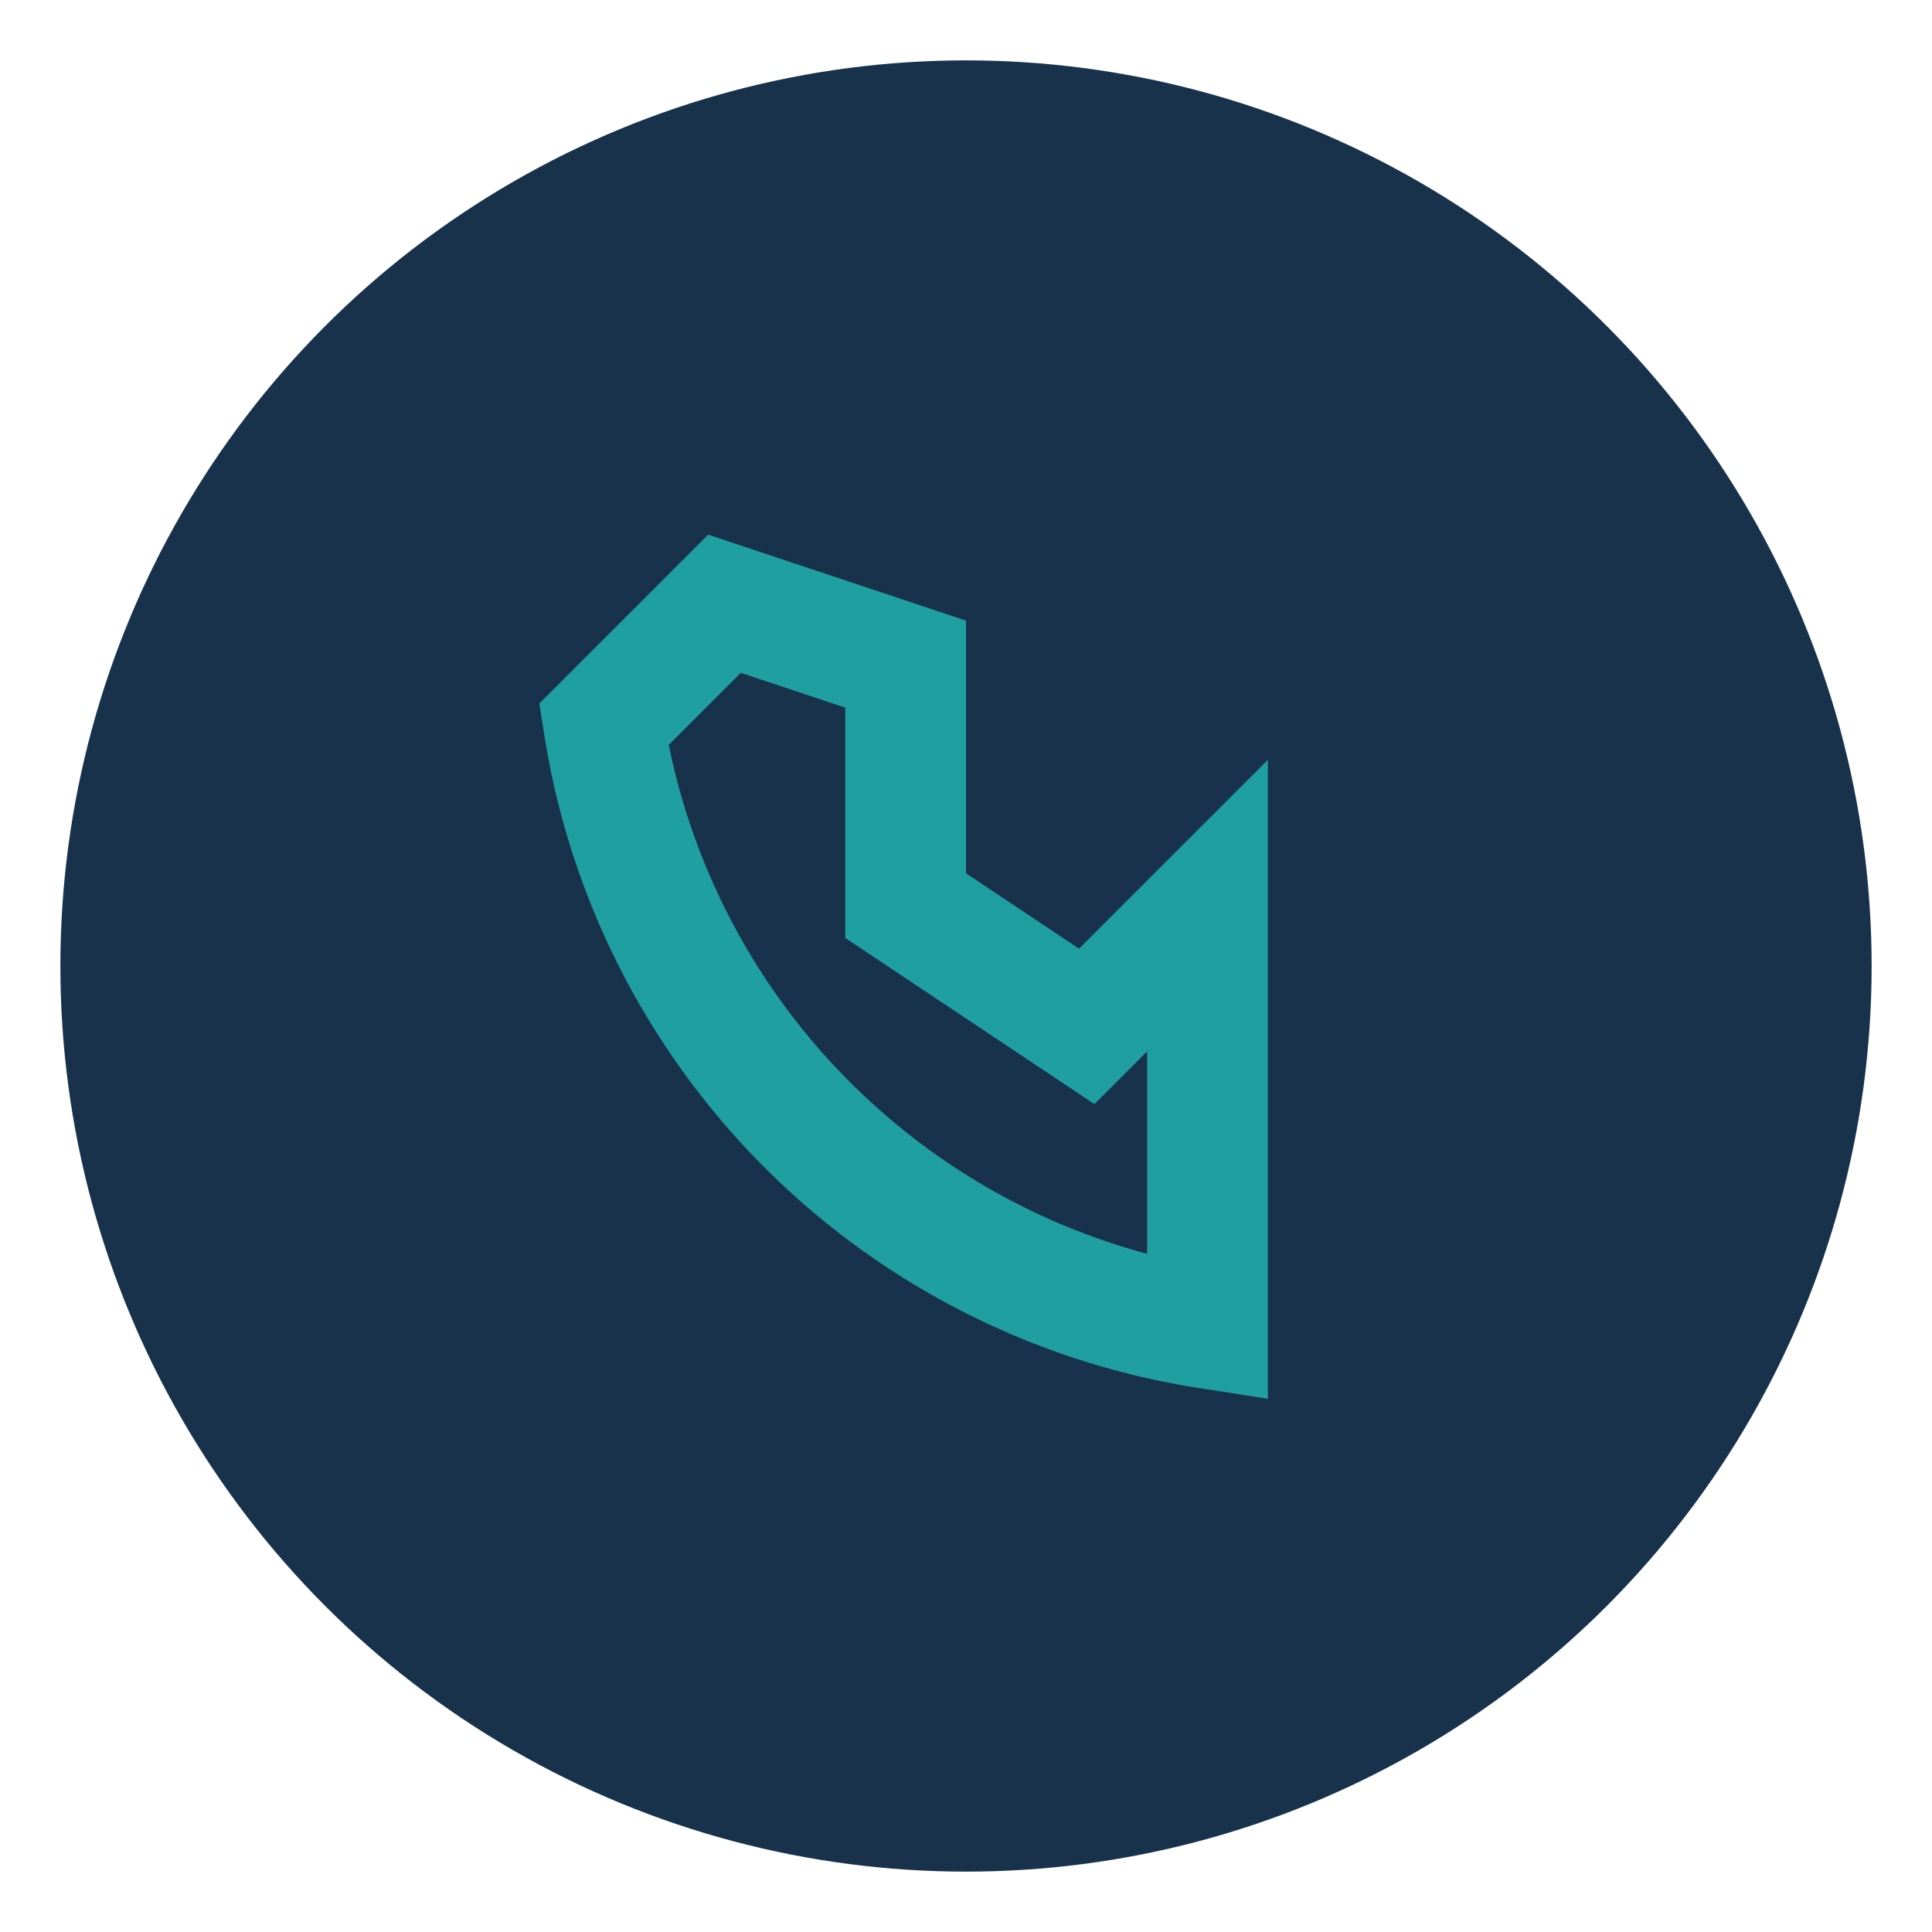
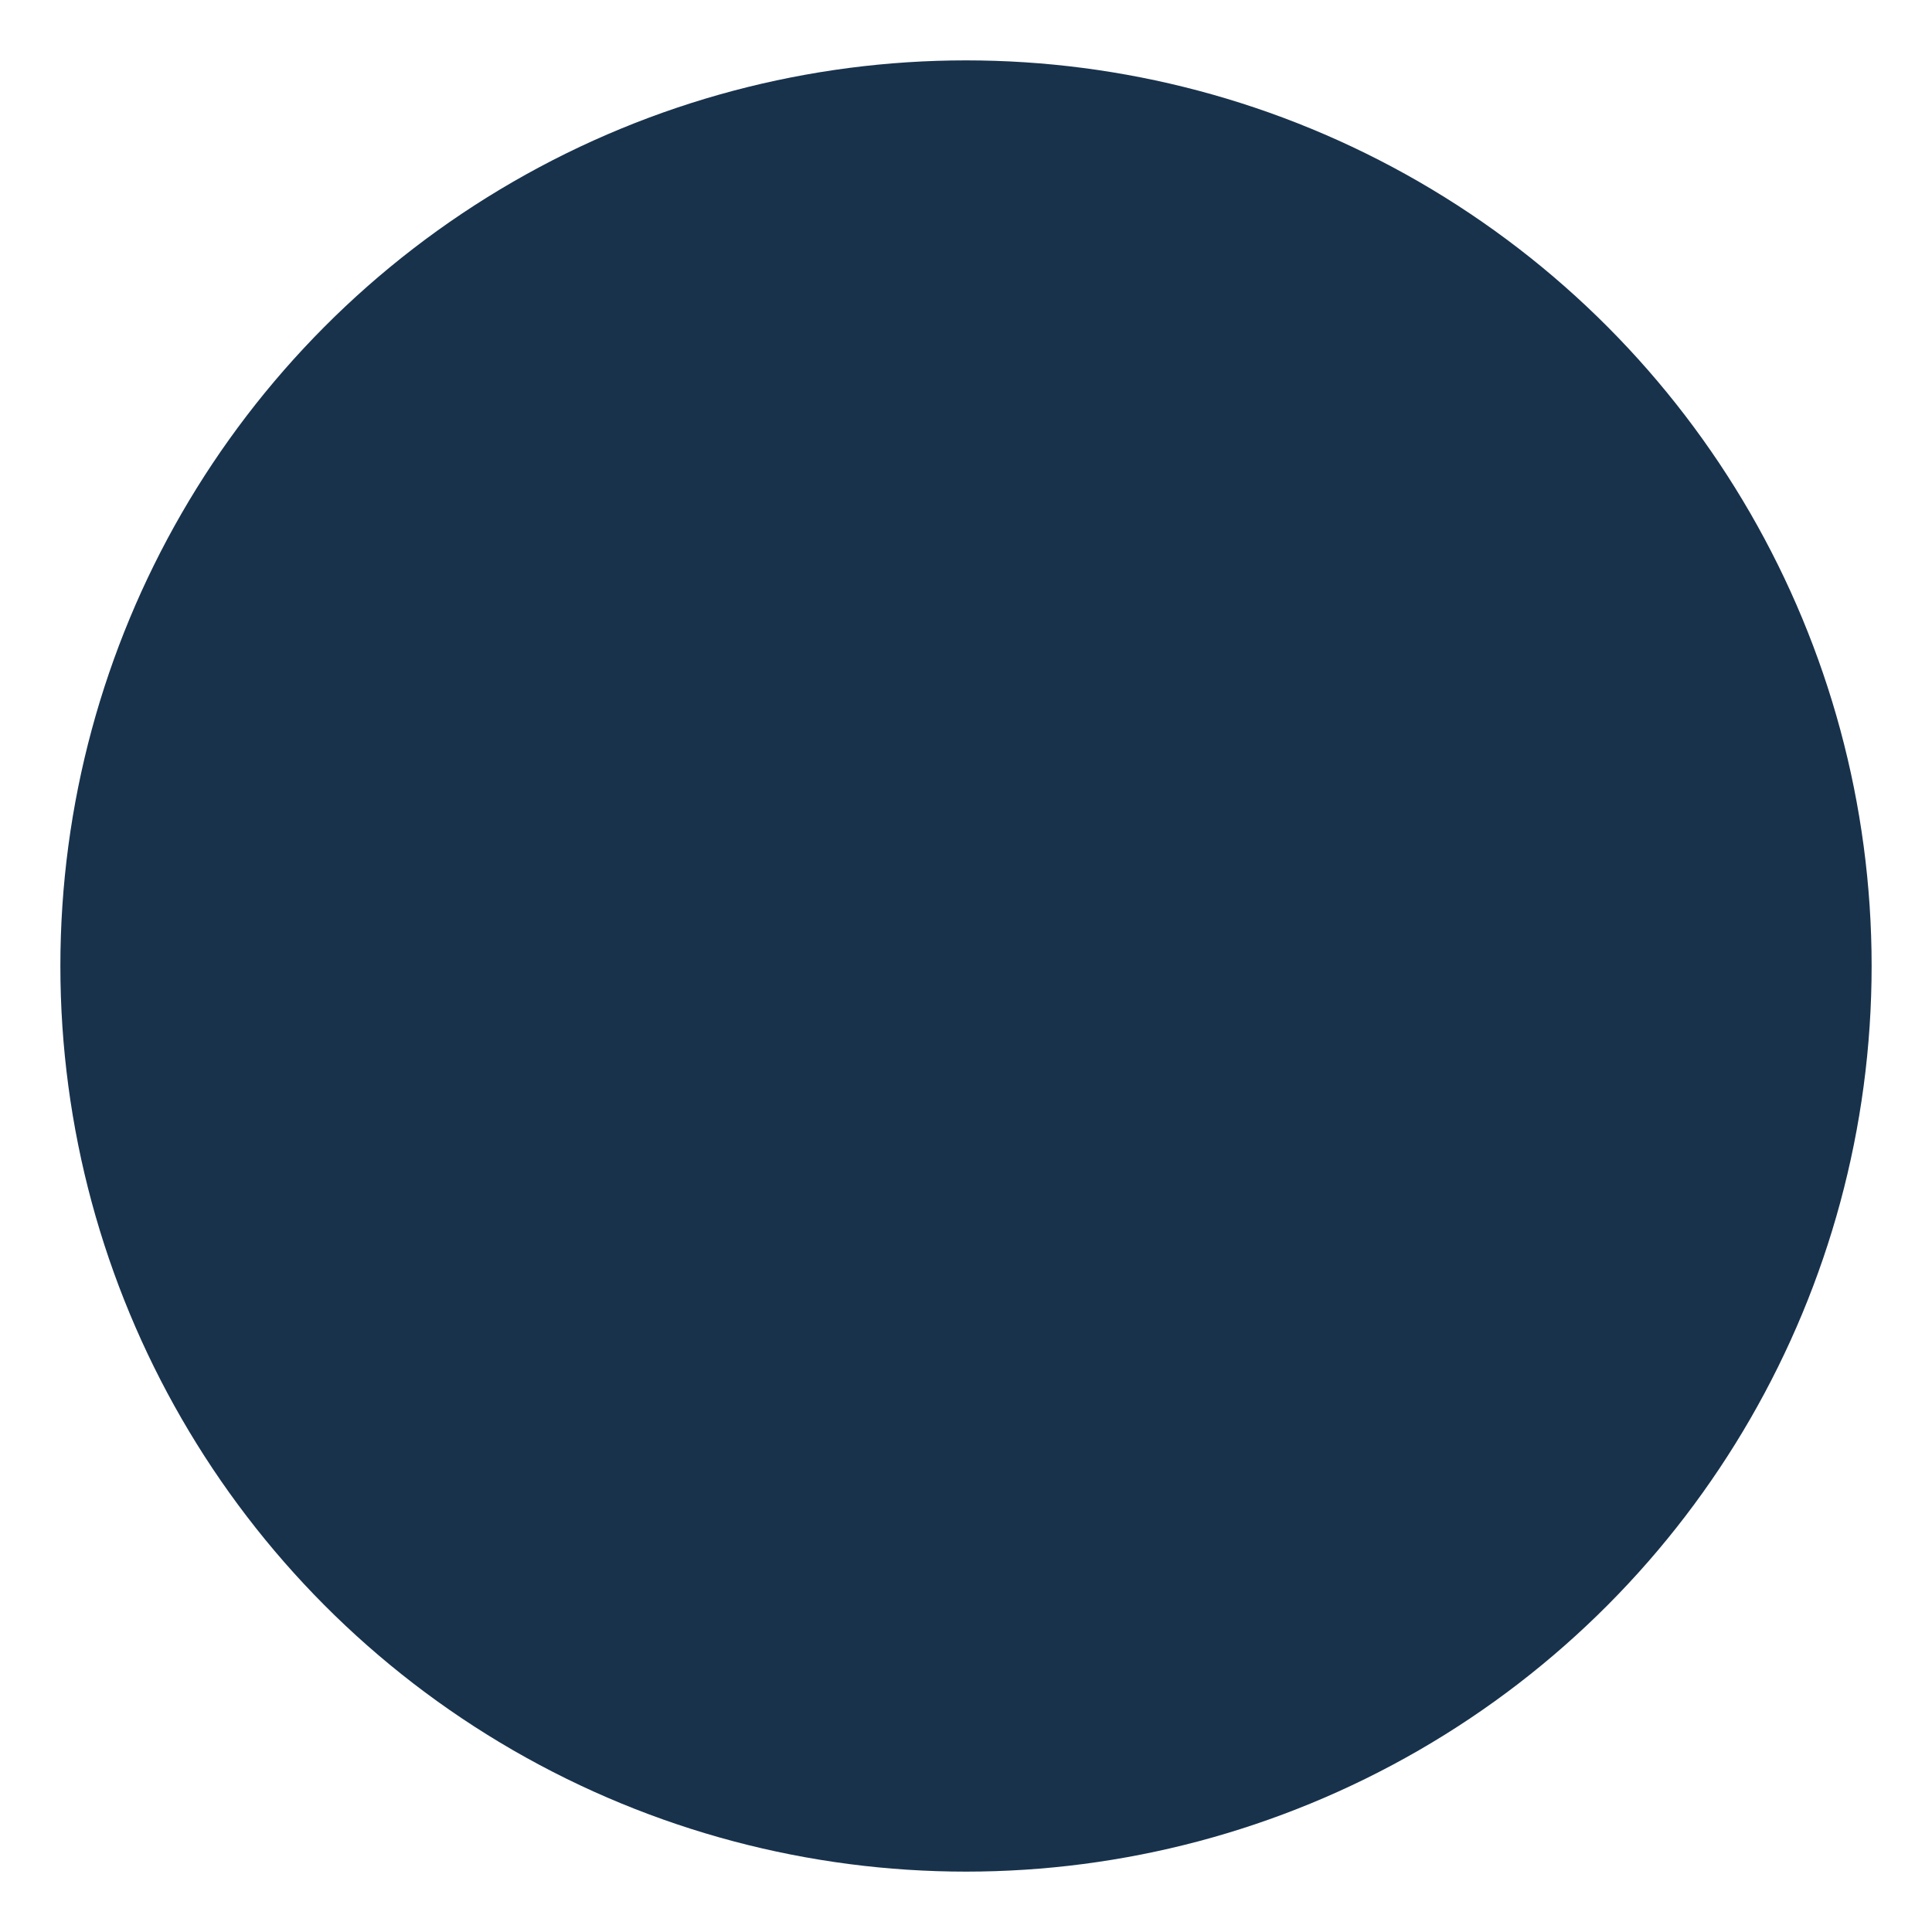
<svg xmlns="http://www.w3.org/2000/svg" width="32" height="32" viewBox="0 0 32 32">
  <circle cx="16" cy="16" r="15" fill="#18324C" />
-   <path d="M20 22a12 12 0 0 1-10-10l2-2 3 1v4l3 2 2-2z" fill="none" stroke="#209FA1" stroke-width="2" />
</svg>